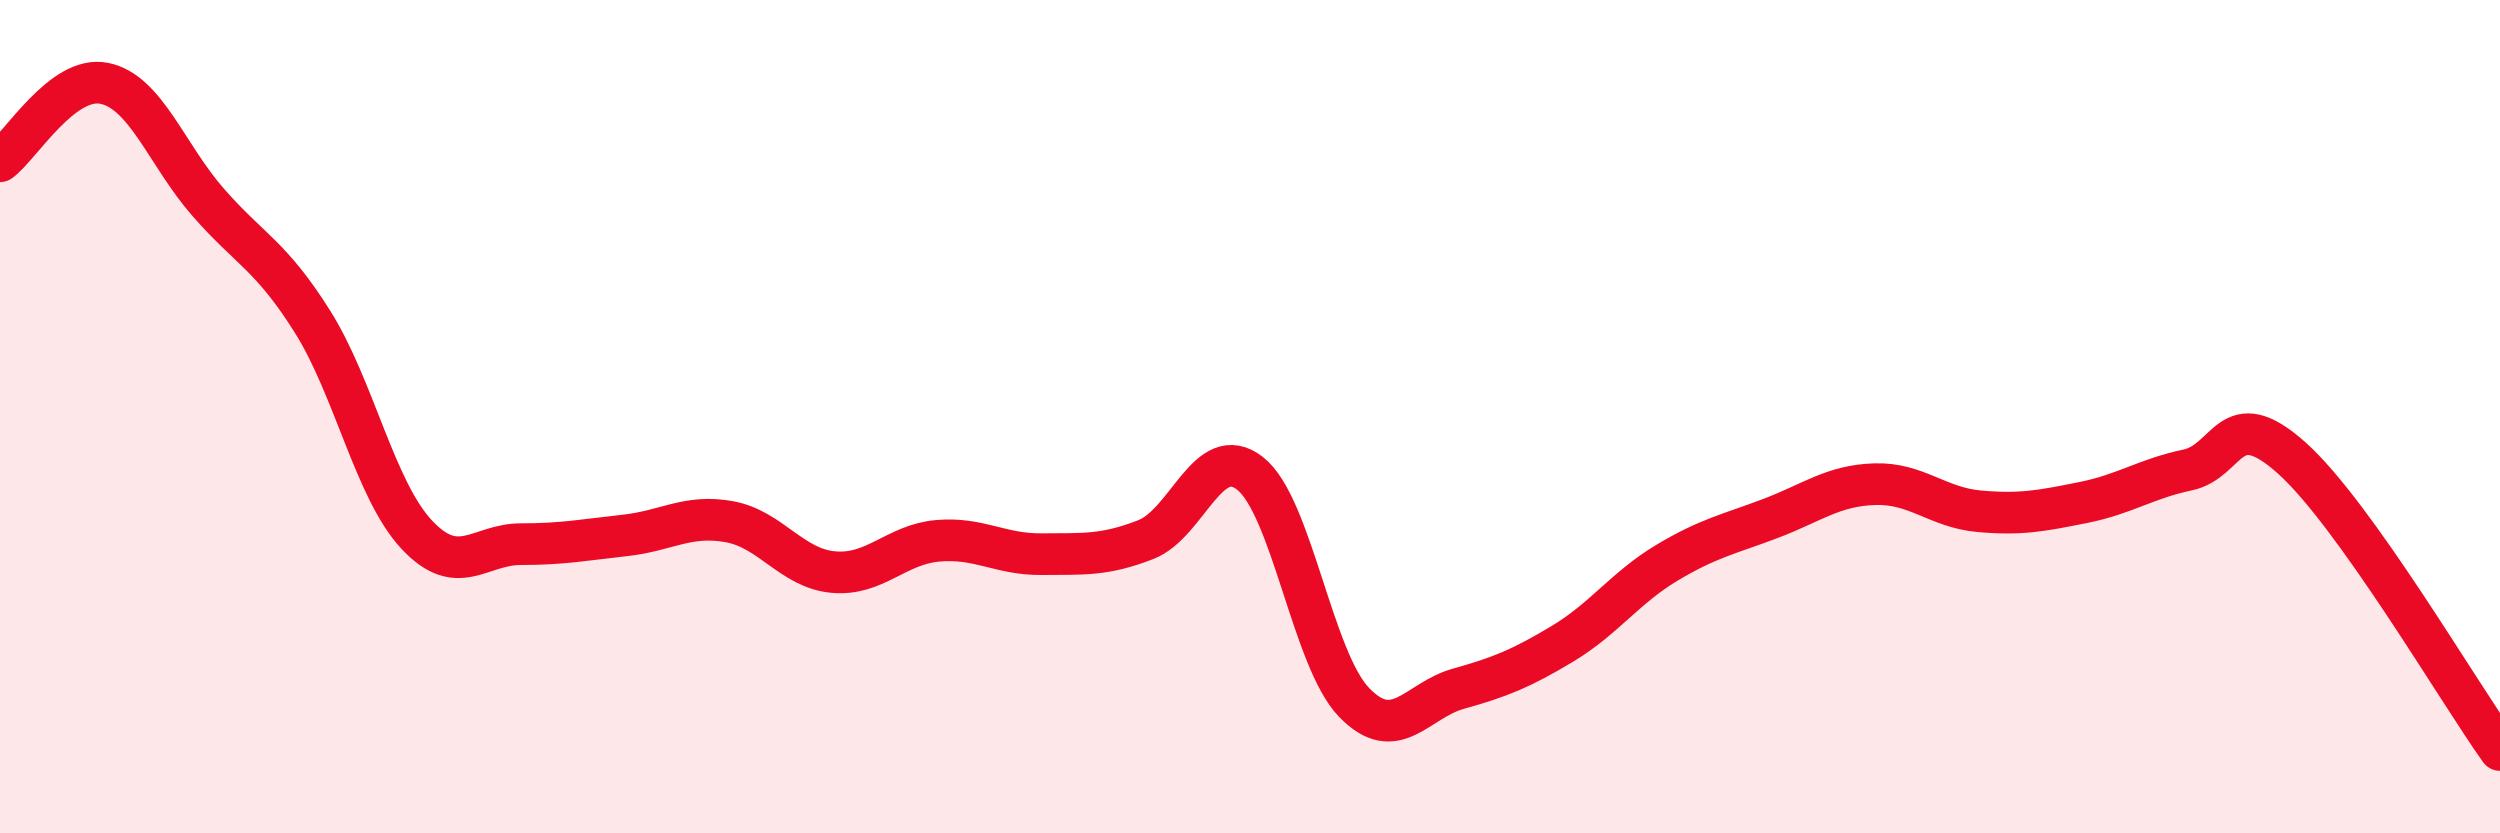
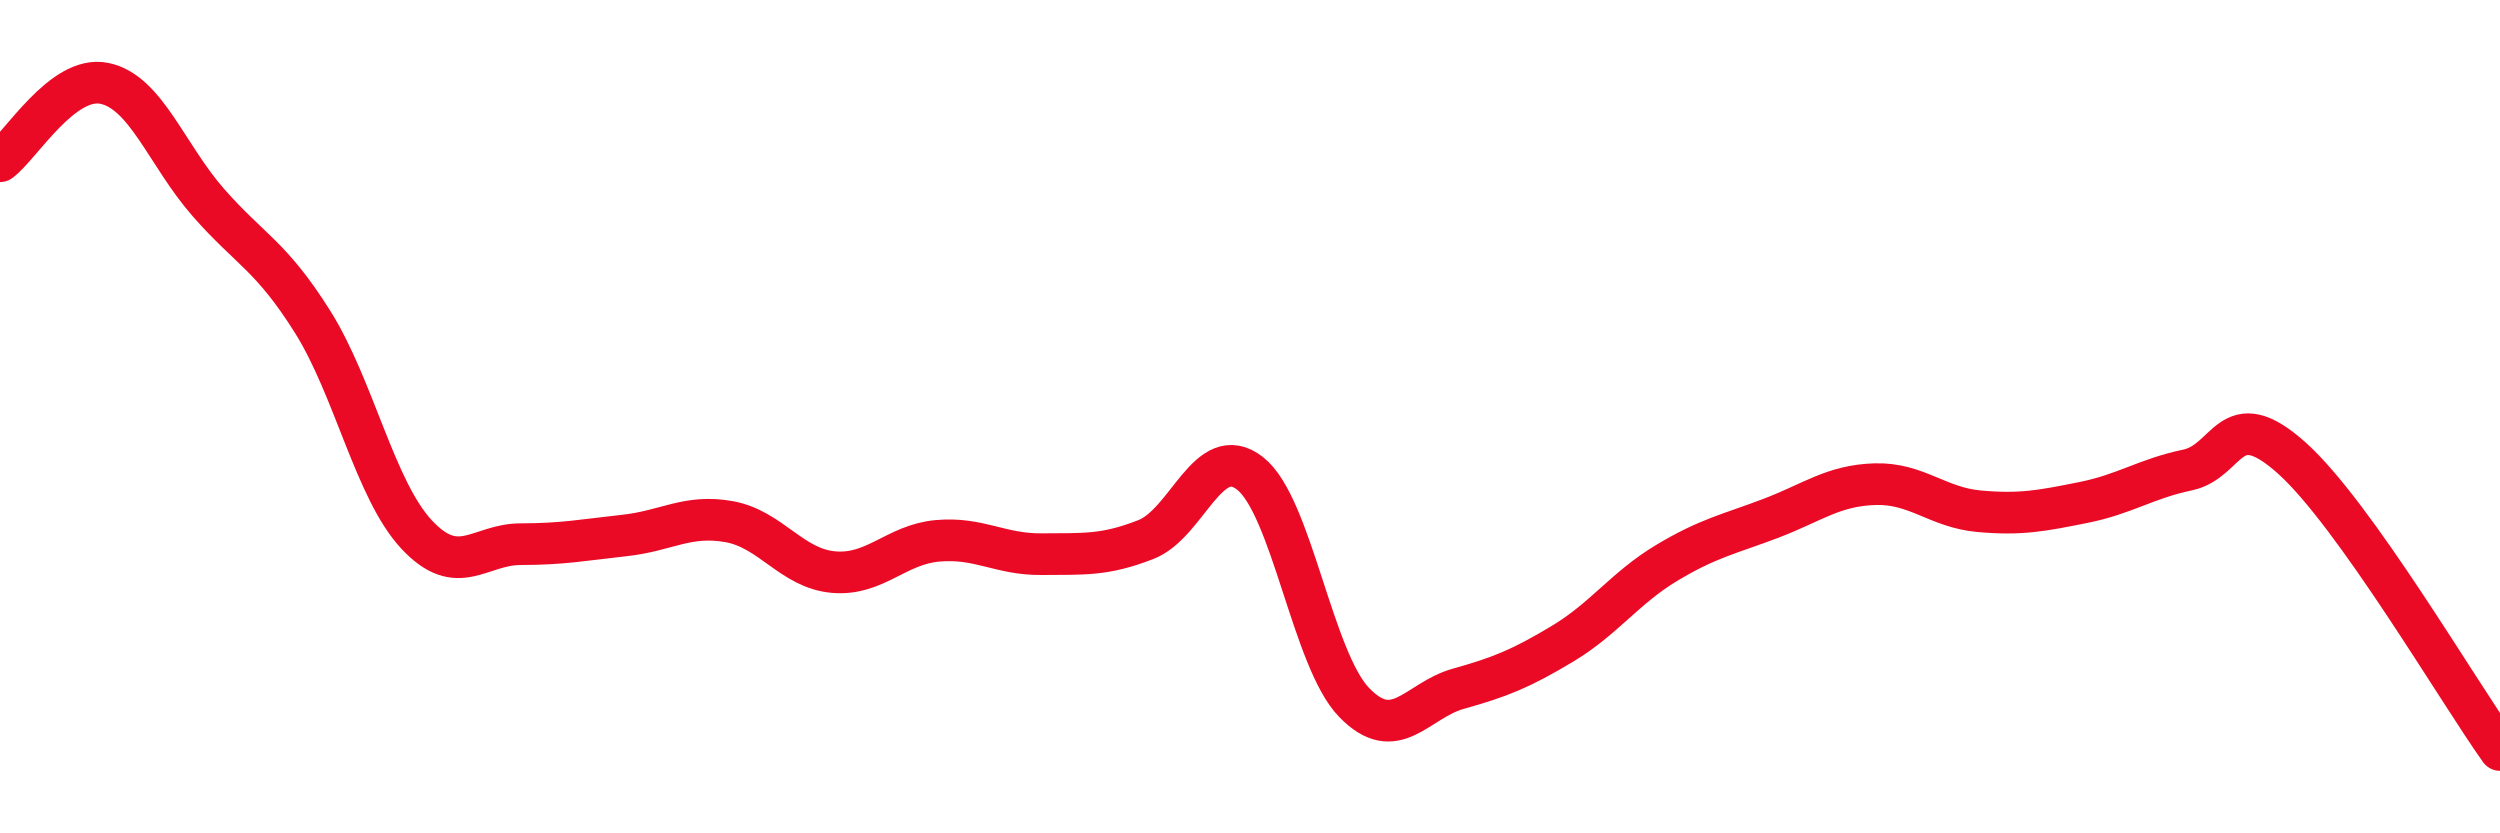
<svg xmlns="http://www.w3.org/2000/svg" width="60" height="20" viewBox="0 0 60 20">
-   <path d="M 0,3.87 C 0.5,3.5 1.5,1.8 2.5,2 C 3.5,2.2 4,3.72 5,4.86 C 6,6 6.5,6.13 7.5,7.72 C 8.5,9.31 9,11.76 10,12.83 C 11,13.9 11.5,13.06 12.5,13.06 C 13.5,13.06 14,12.96 15,12.85 C 16,12.74 16.5,12.34 17.5,12.52 C 18.5,12.7 19,13.64 20,13.73 C 21,13.82 21.5,13.07 22.5,12.98 C 23.5,12.89 24,13.31 25,13.3 C 26,13.29 26.5,13.34 27.5,12.95 C 28.5,12.56 29,10.58 30,11.36 C 31,12.14 31.5,15.83 32.5,16.86 C 33.5,17.89 34,16.81 35,16.53 C 36,16.25 36.5,16.05 37.5,15.45 C 38.5,14.85 39,14.11 40,13.51 C 41,12.91 41.5,12.82 42.5,12.44 C 43.5,12.06 44,11.65 45,11.62 C 46,11.59 46.5,12.18 47.5,12.27 C 48.5,12.36 49,12.26 50,12.06 C 51,11.86 51.5,11.49 52.5,11.28 C 53.5,11.07 53.5,9.65 55,10.99 C 56.5,12.33 59,16.6 60,18L60 20L0 20Z" fill="#EB0A25" opacity="0.1" stroke-linecap="round" stroke-linejoin="round" />
  <path d="M 0,3.87 C 0.5,3.5 1.5,1.8 2.5,2 C 3.5,2.2 4,3.72 5,4.86 C 6,6 6.5,6.13 7.5,7.72 C 8.5,9.31 9,11.76 10,12.83 C 11,13.9 11.5,13.06 12.5,13.06 C 13.5,13.06 14,12.96 15,12.85 C 16,12.74 16.5,12.34 17.5,12.52 C 18.5,12.7 19,13.64 20,13.73 C 21,13.82 21.5,13.07 22.5,12.98 C 23.5,12.89 24,13.31 25,13.3 C 26,13.29 26.5,13.34 27.5,12.95 C 28.5,12.56 29,10.58 30,11.36 C 31,12.14 31.5,15.83 32.5,16.86 C 33.5,17.89 34,16.81 35,16.53 C 36,16.25 36.5,16.05 37.5,15.45 C 38.5,14.85 39,14.11 40,13.51 C 41,12.91 41.5,12.82 42.5,12.44 C 43.5,12.06 44,11.65 45,11.62 C 46,11.59 46.5,12.18 47.5,12.27 C 48.5,12.36 49,12.26 50,12.06 C 51,11.86 51.5,11.49 52.5,11.28 C 53.5,11.07 53.5,9.65 55,10.99 C 56.5,12.33 59,16.6 60,18" stroke="#EB0A25" stroke-width="1" fill="none" stroke-linecap="round" stroke-linejoin="round" />
</svg>